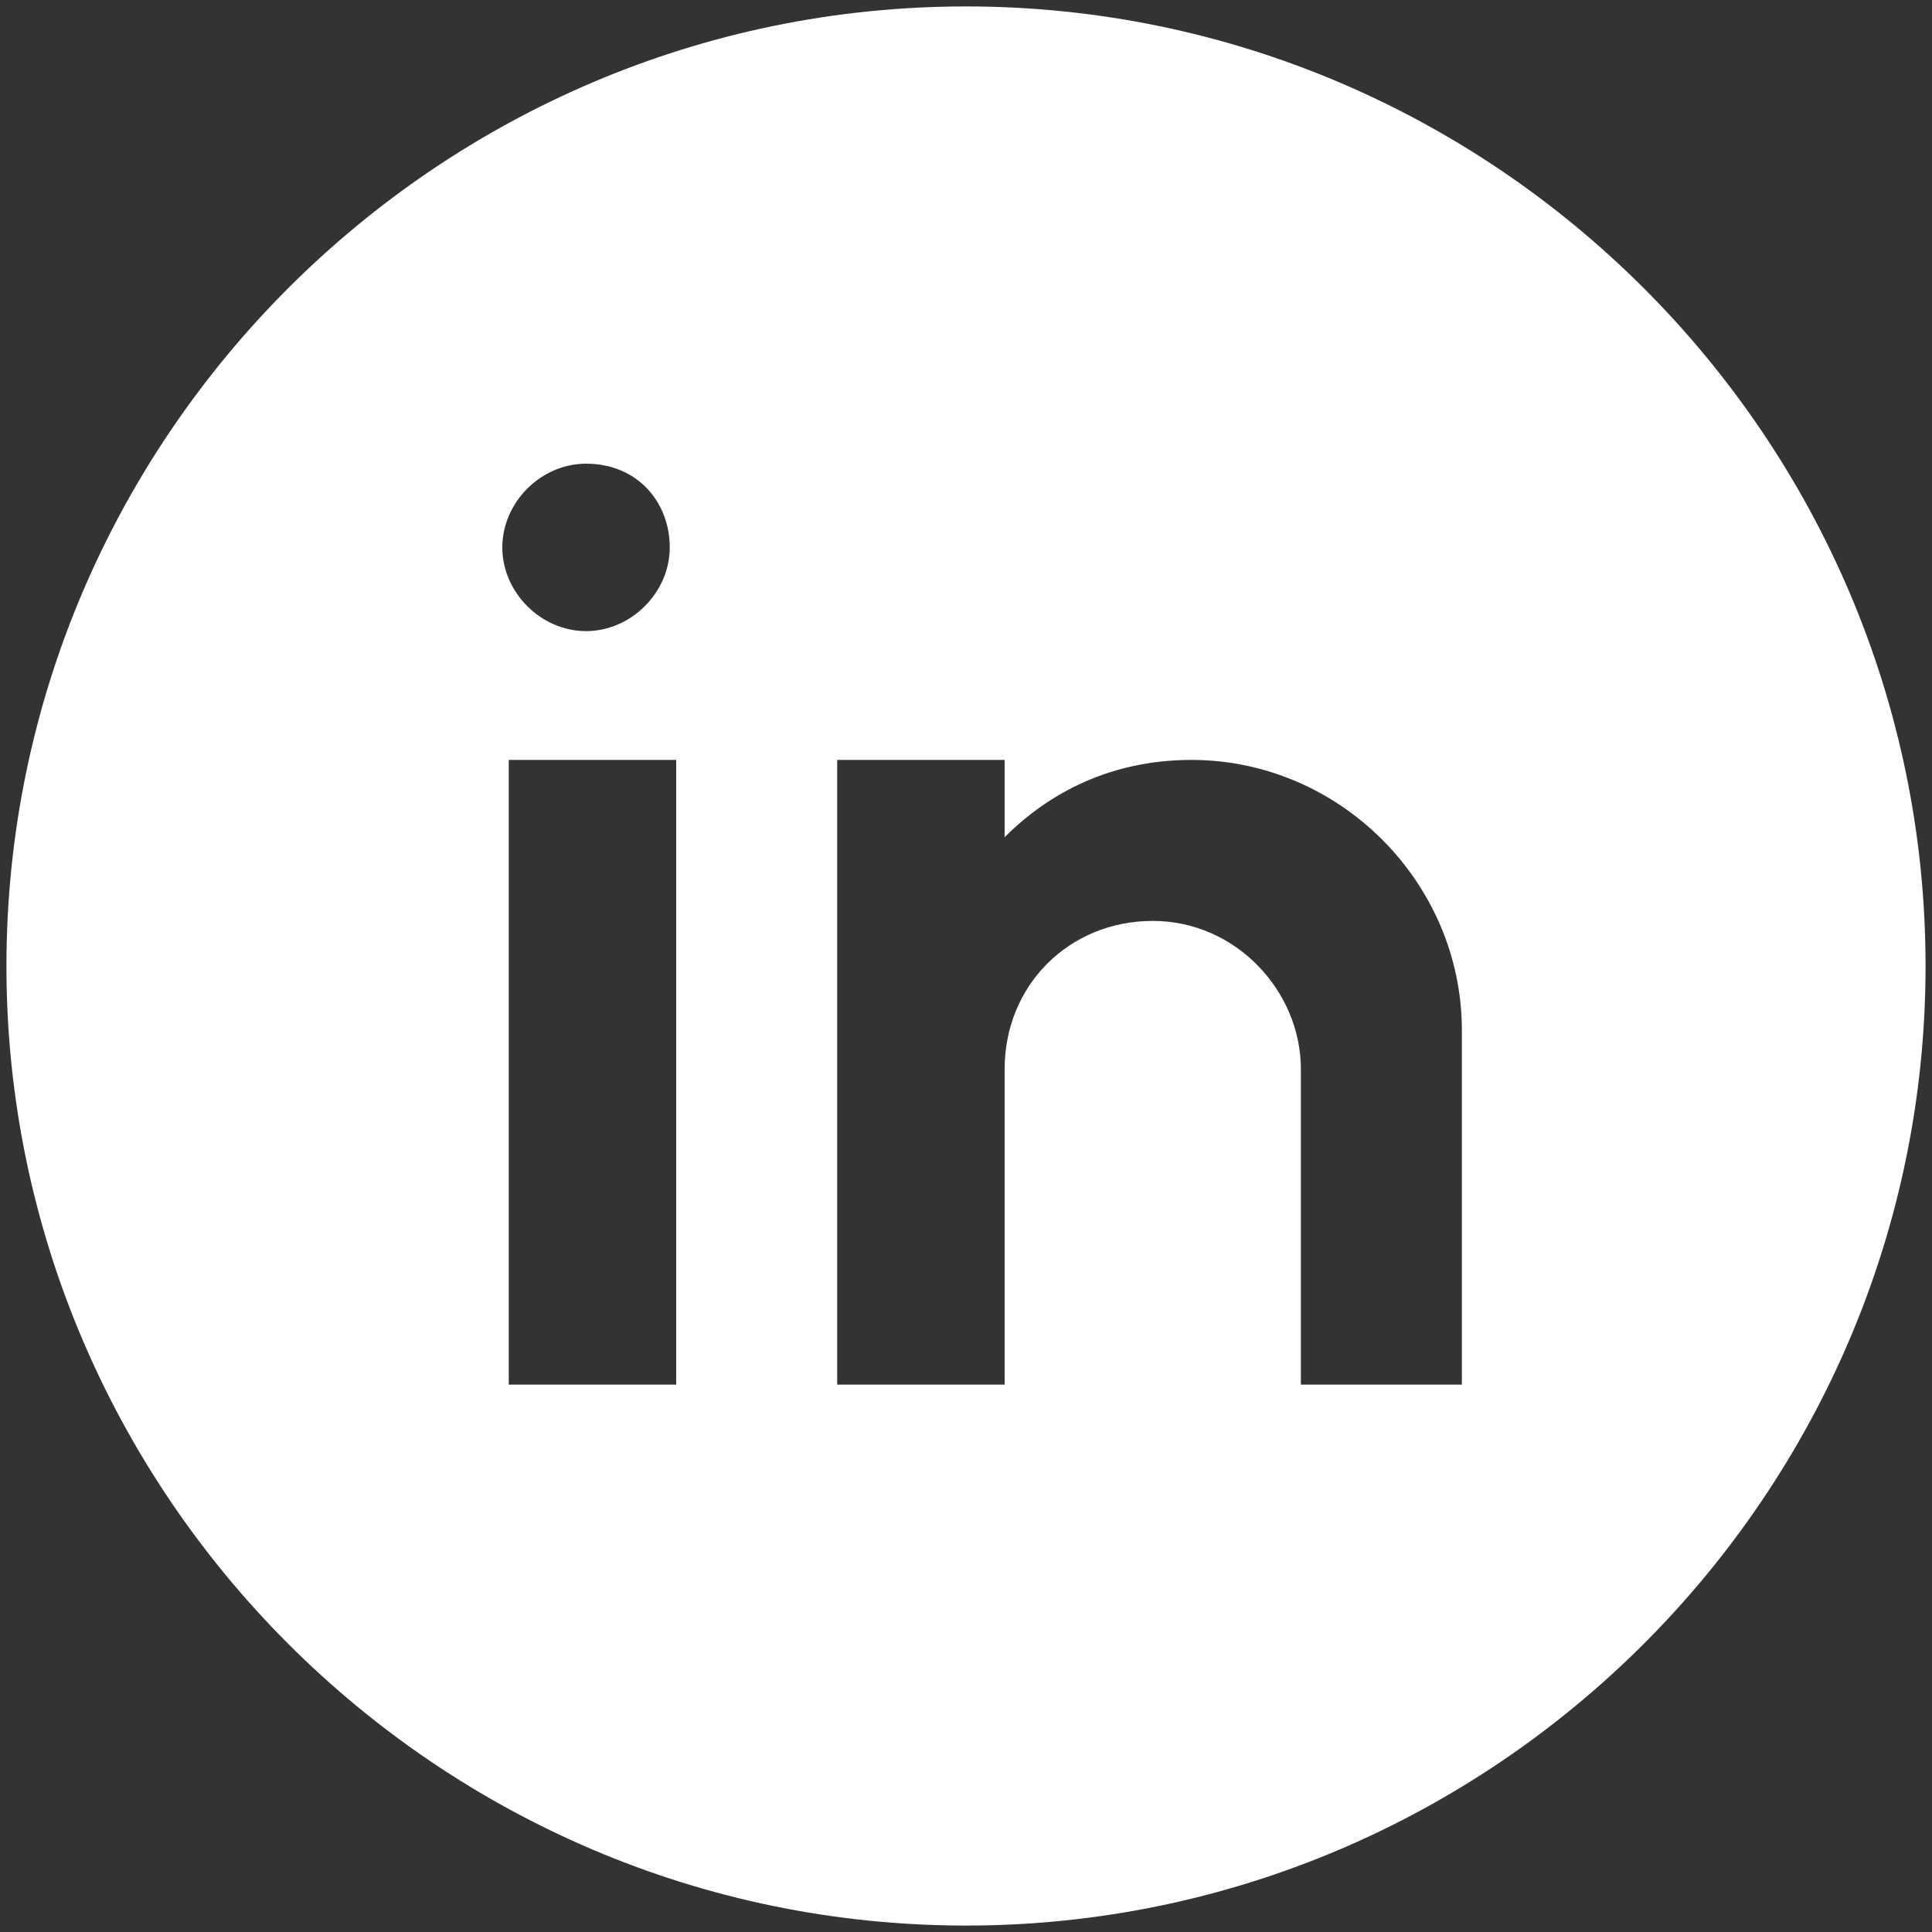
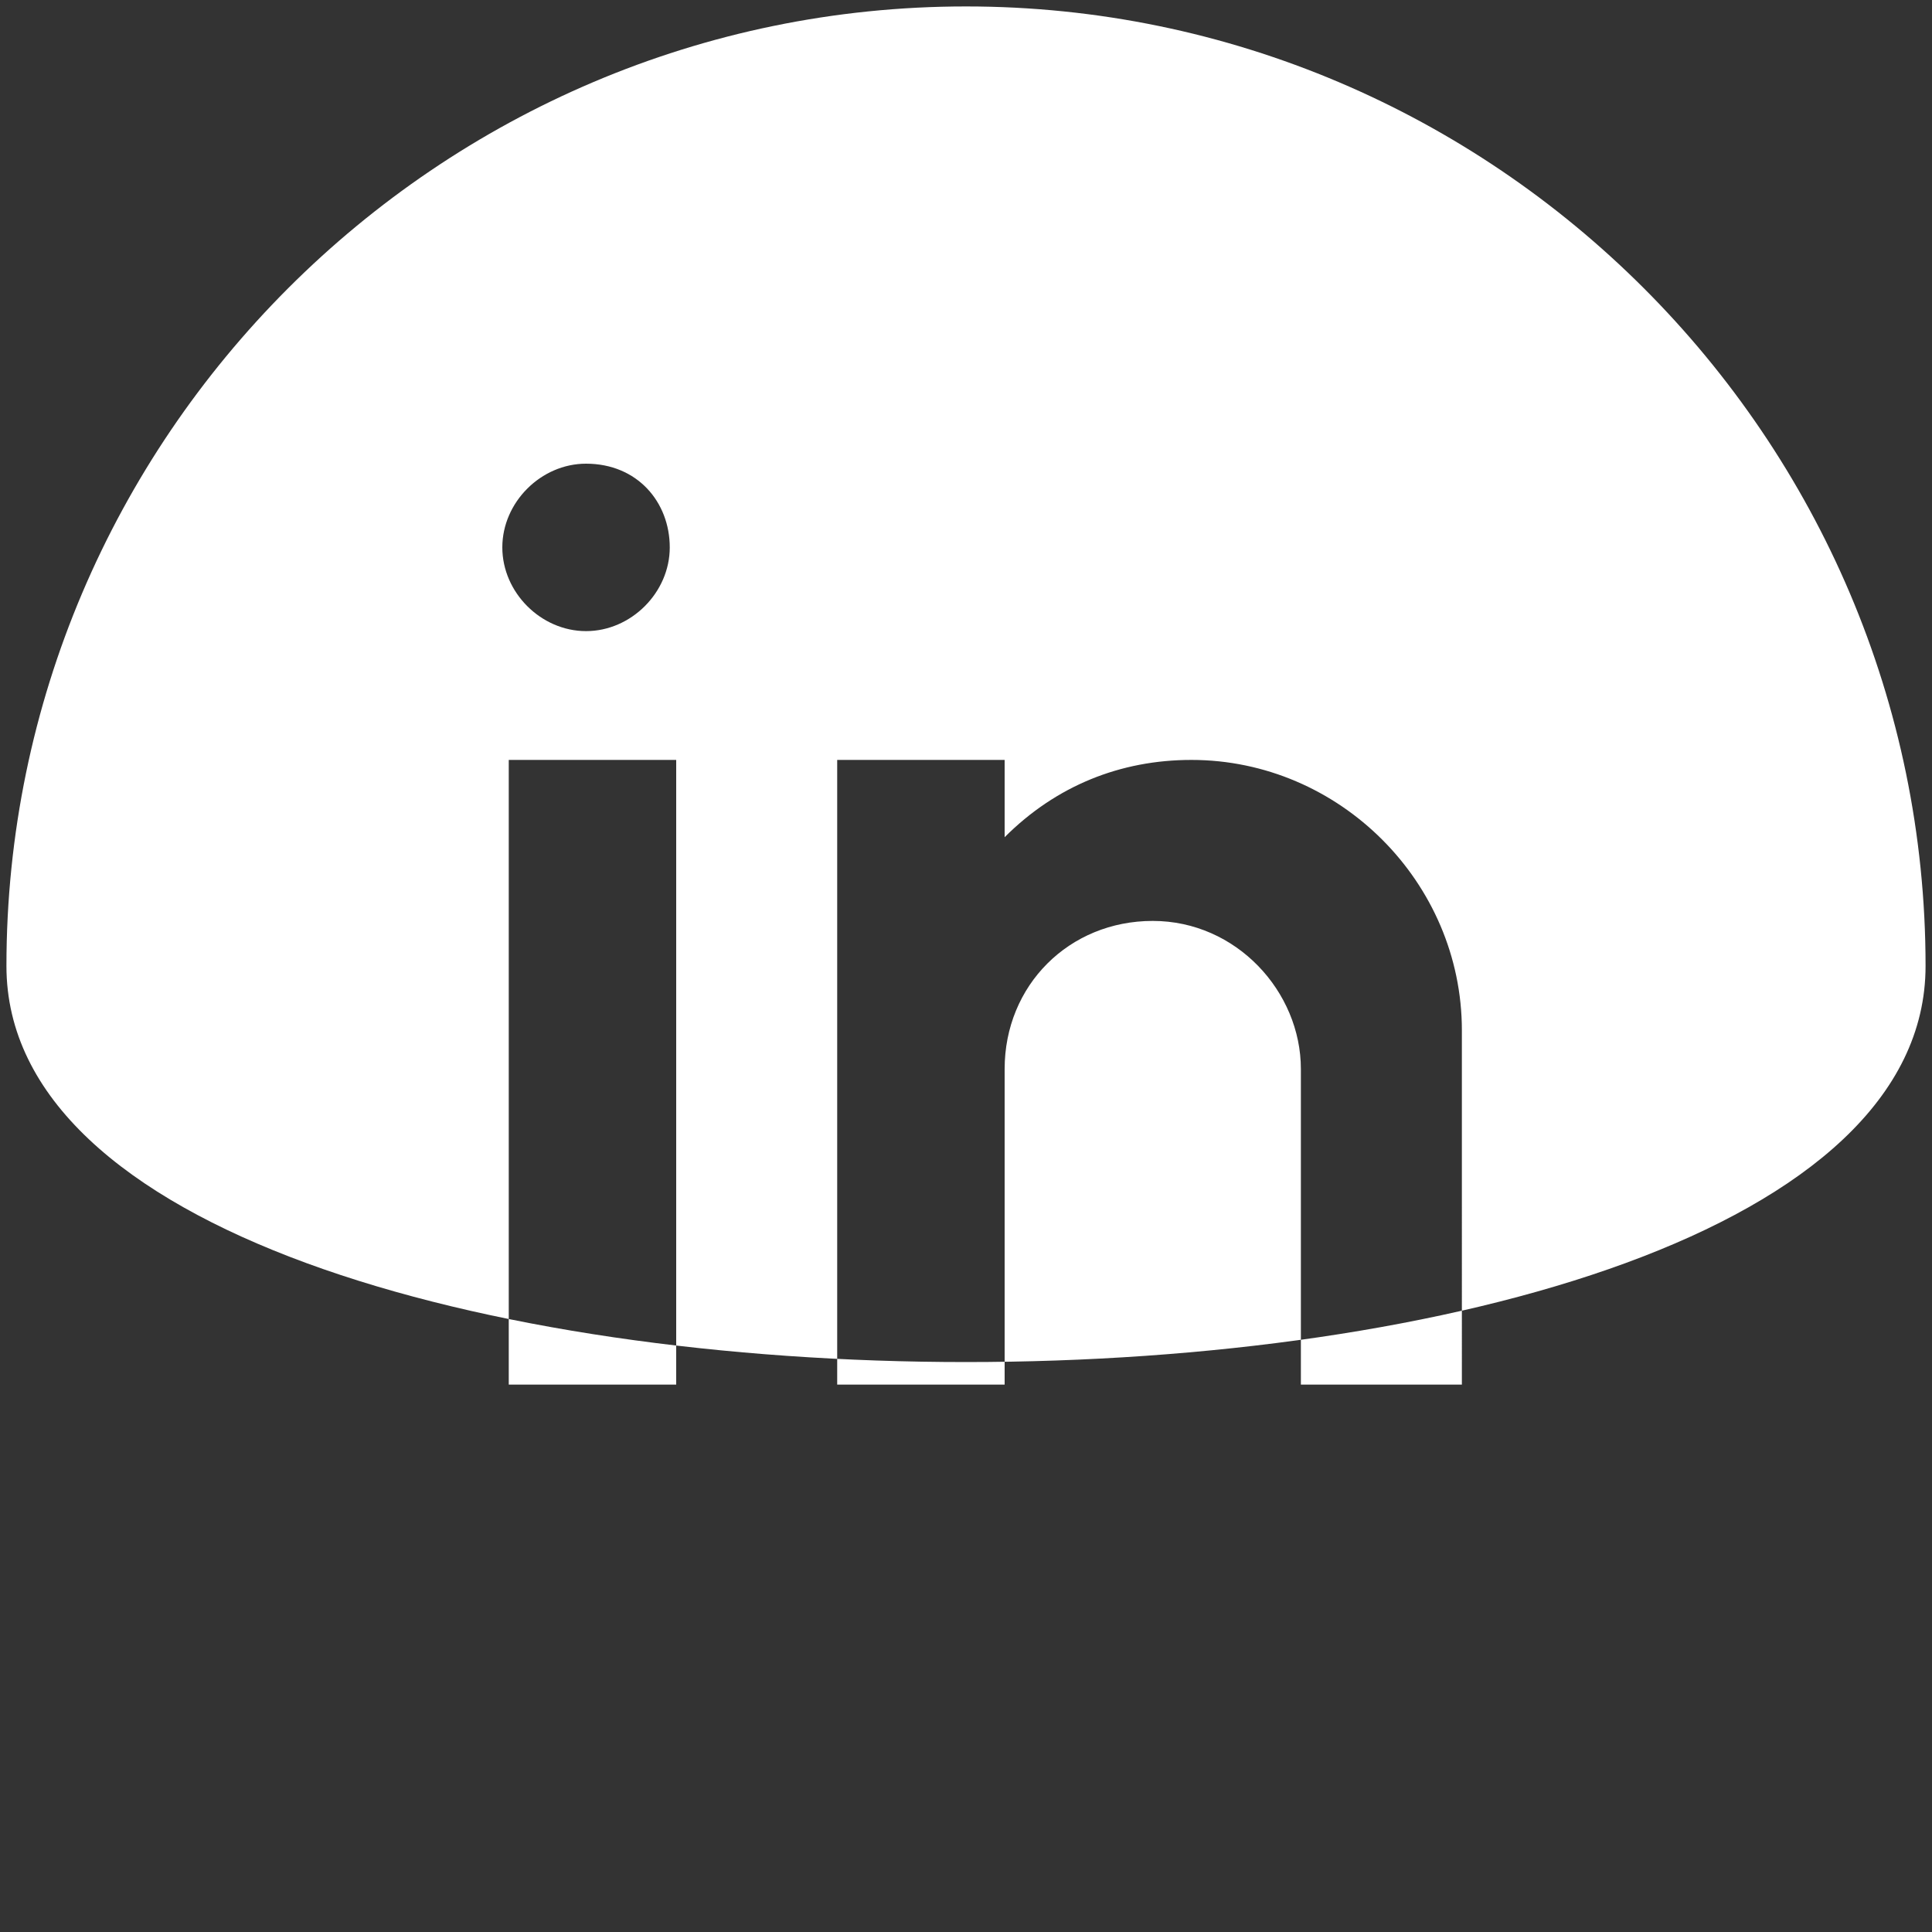
<svg xmlns="http://www.w3.org/2000/svg" version="1.1" id="圖層_1" x="0px" y="0px" viewBox="0 0 30 30" style="enable-background:new 0 0 30 30;" xml:space="preserve">
  <rect x="0" y="0" width="30" height="30" fill="#333333" stroke="none" />
  <style type="text/css">
	.st0{fill:#FFFFFF;}
</style>
  <desc>Created with Sketch.</desc>
-   <path class="st0" d="M15,0.1C6.8,0.1,0.1,6.8,0.1,15S6.8,29.9,15,29.9S29.9,23.2,29.9,15S23.2,0.1,15,0.1z M9.1,7.2  C9.1,7.2,9.1,7.2,9.1,7.2c0.8,0,1.3,0.6,1.3,1.3c0,0.7-0.6,1.3-1.3,1.3c-0.7,0-1.3-0.6-1.3-1.3S8.4,7.2,9.1,7.2z M10.5,21.5H7.9  v-9.7h2.6V21.5z M22.8,21.5h-2.6v-4.9c0-1.2-1-2.3-2.3-2.3s-2.3,1-2.3,2.3v4.9h-2.6v-9.7h2.6v1.2c0.8-0.8,1.8-1.2,2.9-1.2  c2.3,0,4.2,1.9,4.2,4.2V21.5z" />
+   <path class="st0" d="M15,0.1C6.8,0.1,0.1,6.8,0.1,15S29.9,23.2,29.9,15S23.2,0.1,15,0.1z M9.1,7.2  C9.1,7.2,9.1,7.2,9.1,7.2c0.8,0,1.3,0.6,1.3,1.3c0,0.7-0.6,1.3-1.3,1.3c-0.7,0-1.3-0.6-1.3-1.3S8.4,7.2,9.1,7.2z M10.5,21.5H7.9  v-9.7h2.6V21.5z M22.8,21.5h-2.6v-4.9c0-1.2-1-2.3-2.3-2.3s-2.3,1-2.3,2.3v4.9h-2.6v-9.7h2.6v1.2c0.8-0.8,1.8-1.2,2.9-1.2  c2.3,0,4.2,1.9,4.2,4.2V21.5z" />
</svg>